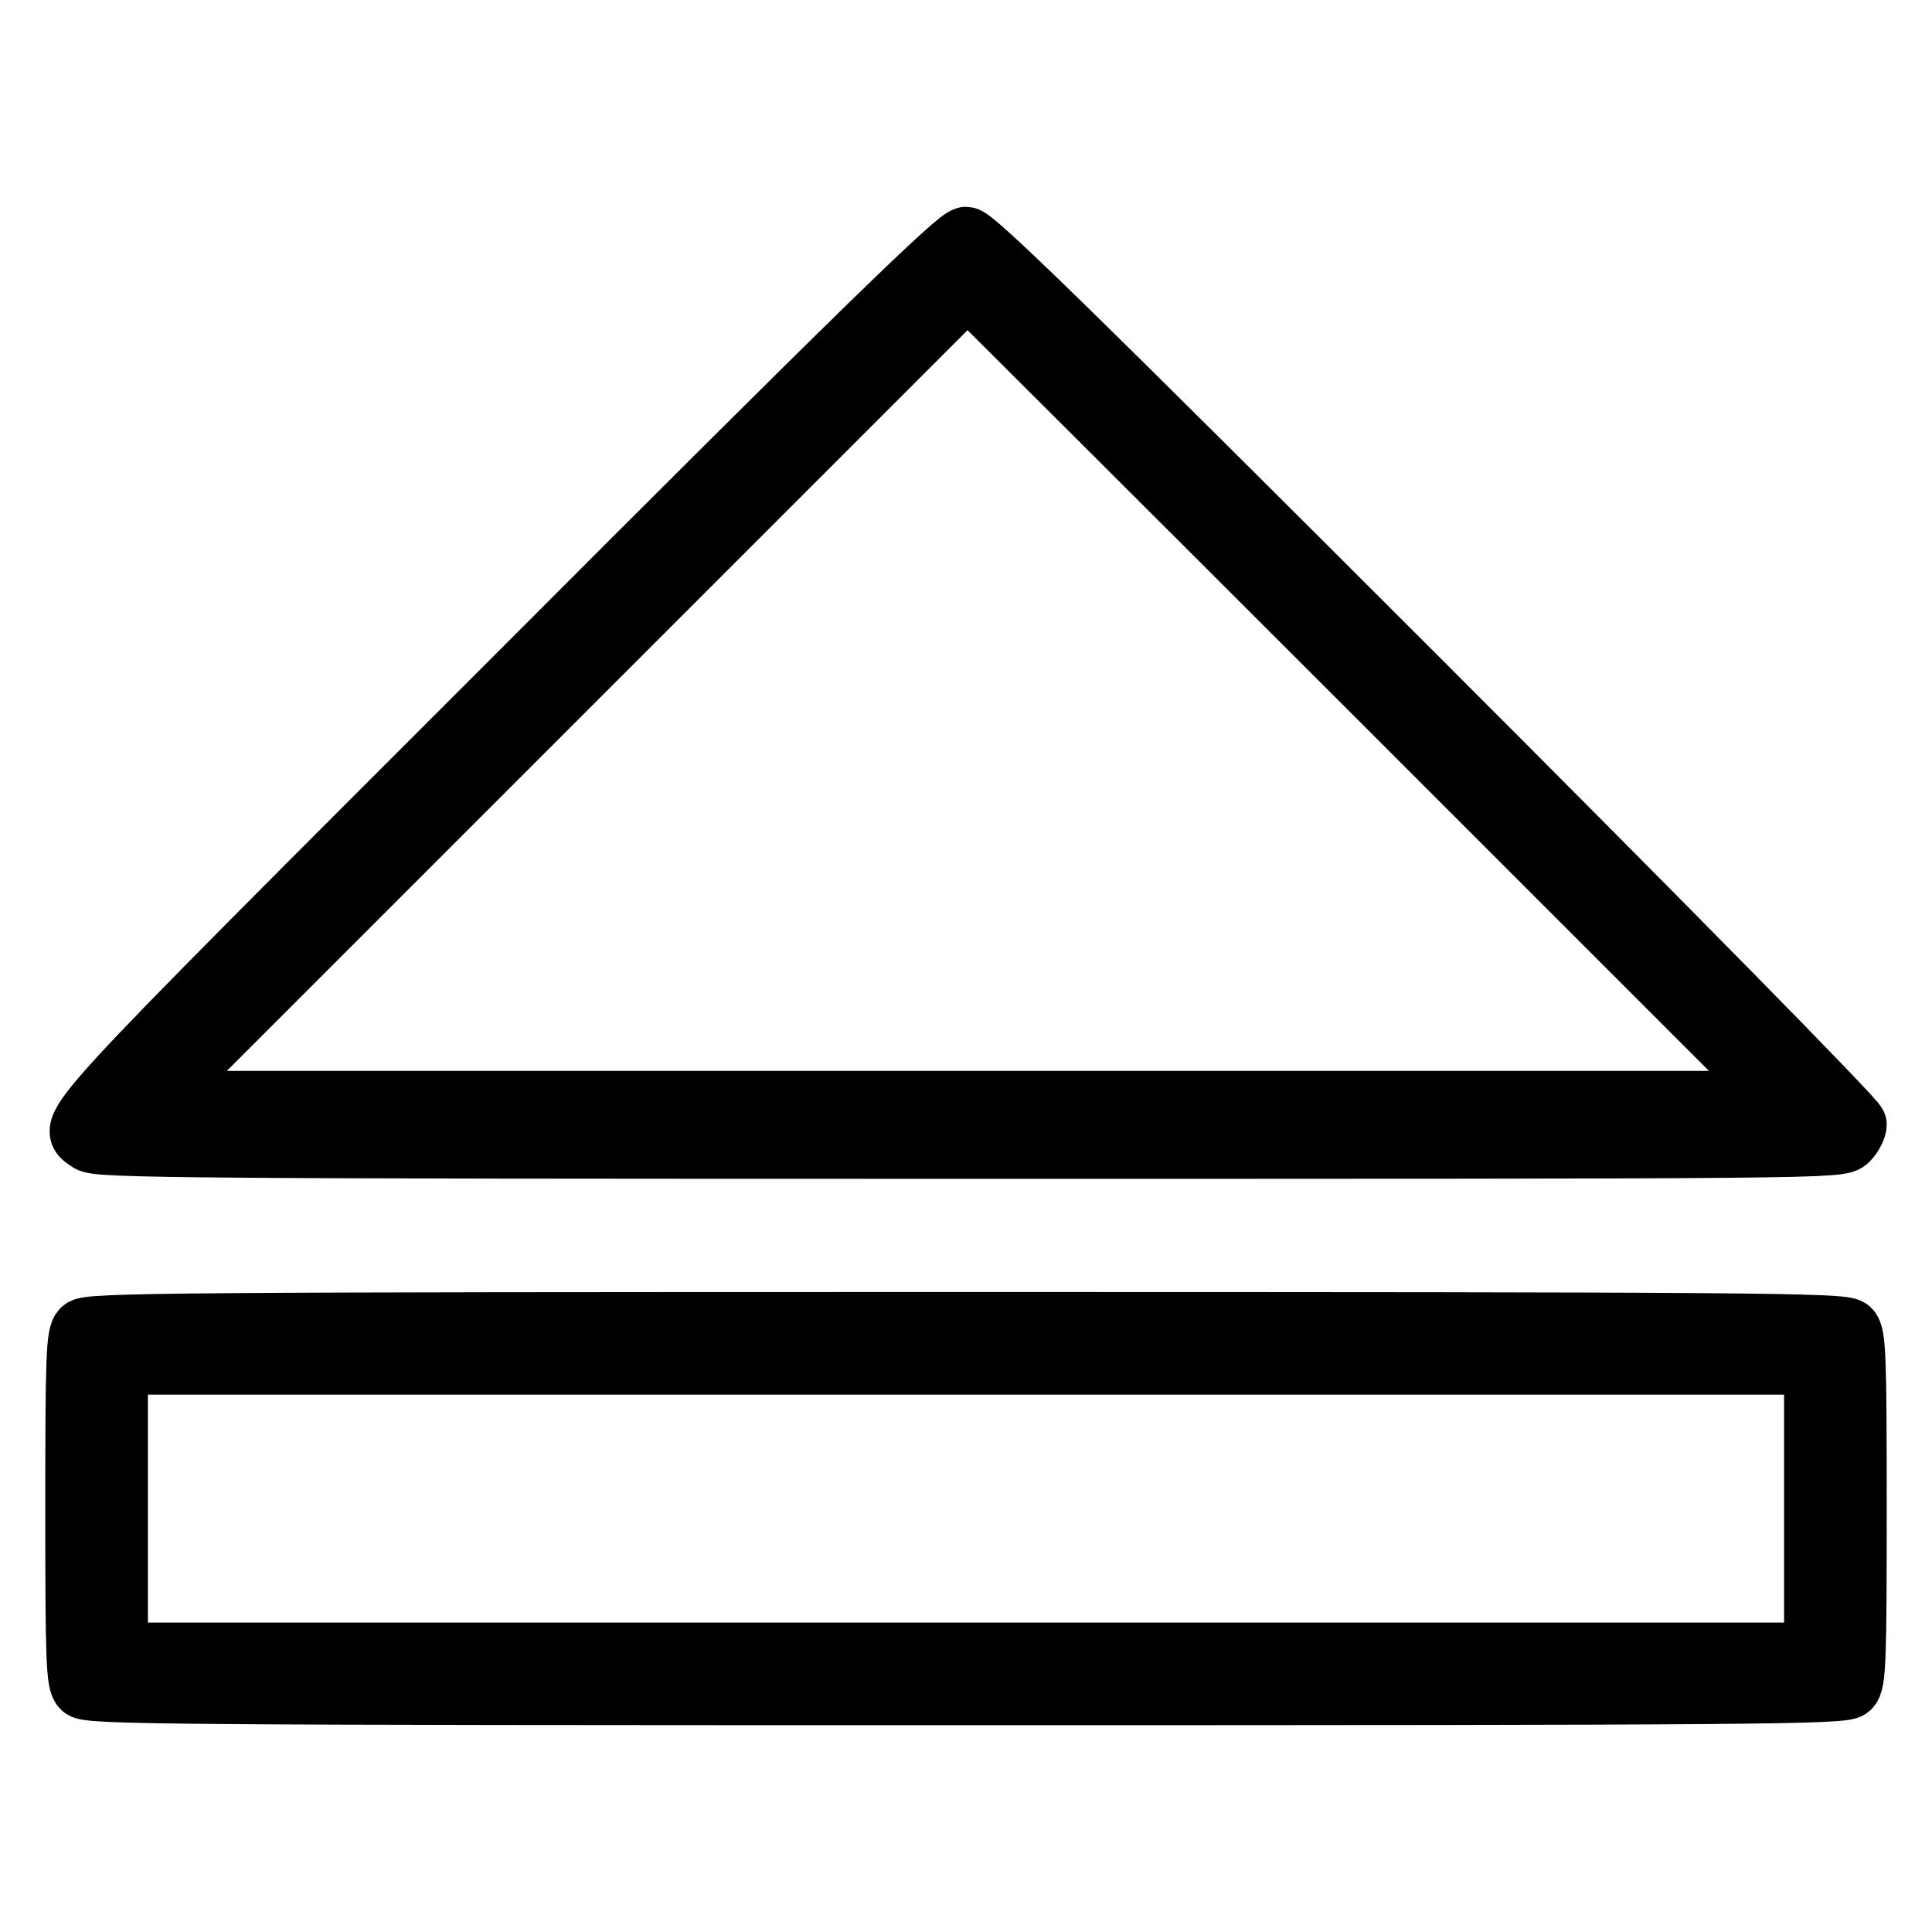
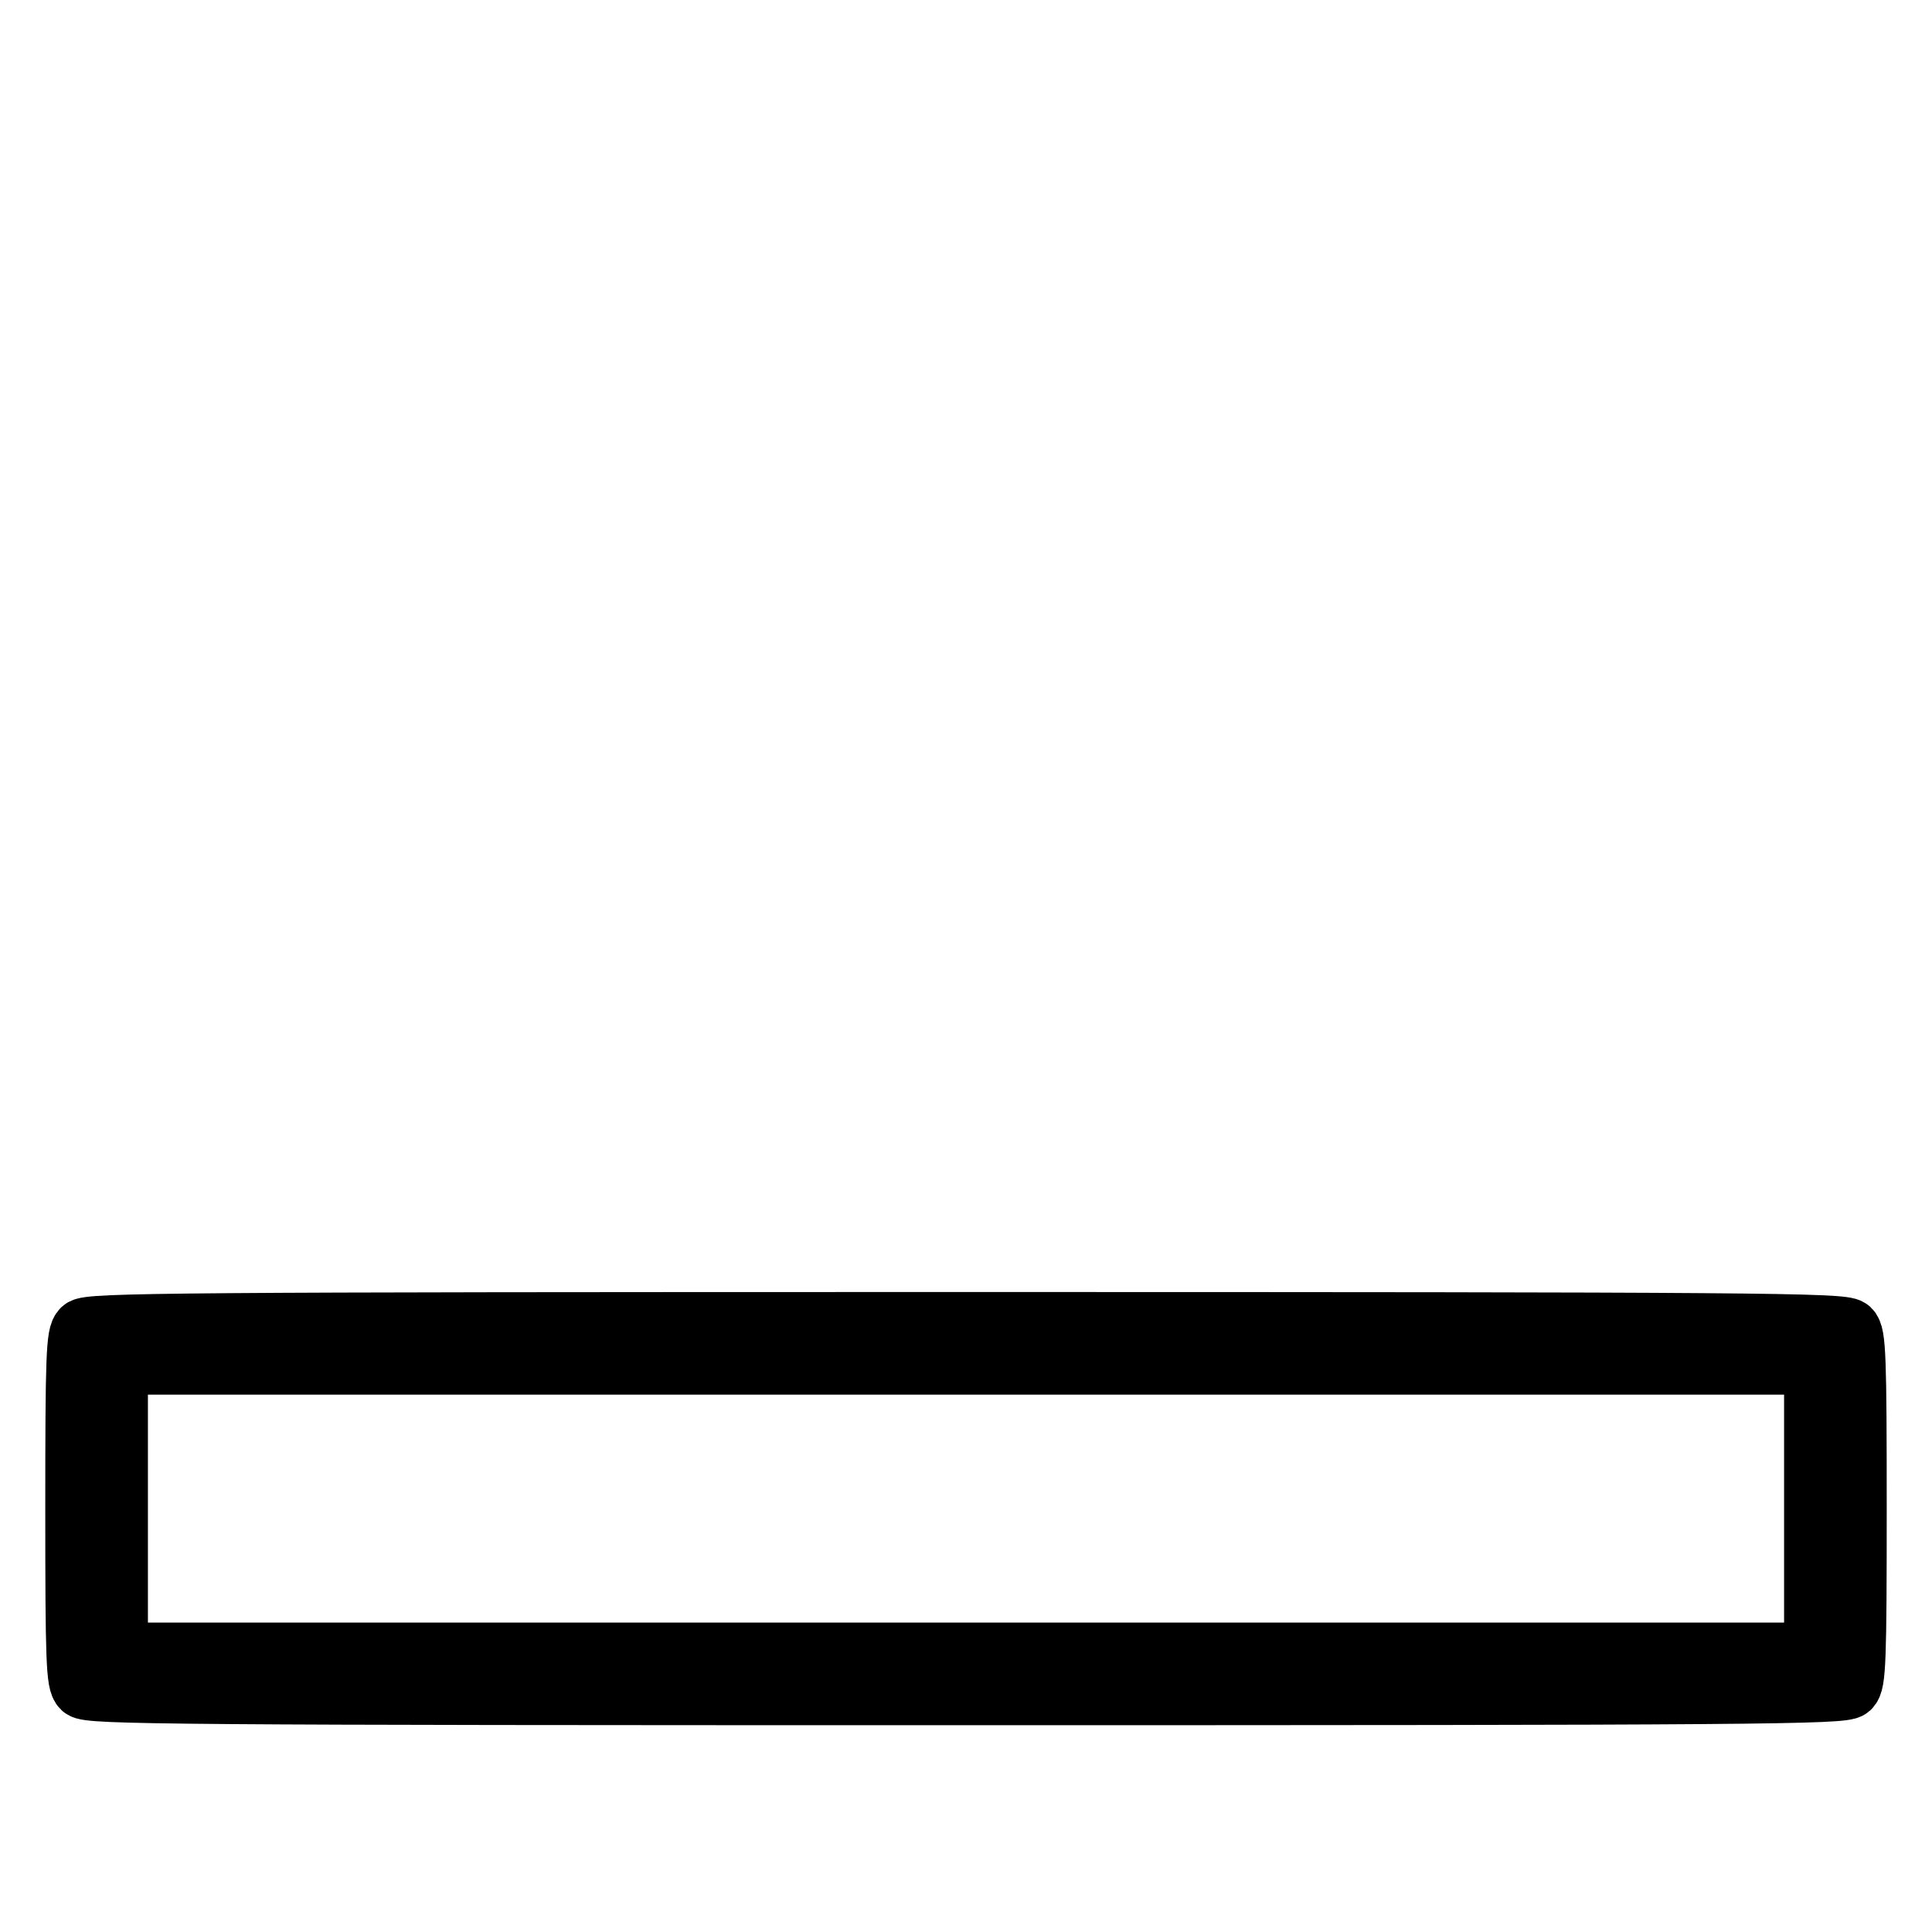
<svg xmlns="http://www.w3.org/2000/svg" version="1.1" x="0px" y="0px" viewBox="0 0 256 256" enable-background="new 0 0 256 256" xml:space="preserve">
  <g>
    <g>
      <g>
-         <path stroke-width="8" fill-opacity="0" stroke="#000000" d="M68.6,89.4c-61.9,61.9-59.9,59.7-56.8,61.9c1.1,0.8,13.1,0.9,116.6,0.9c114.6,0,115.4,0,116.5-1.1c0.6-0.6,1.1-1.6,1.1-2.1c0-0.6-25.6-26.6-58.3-59.3c-46.3-46.3-58.6-58.3-59.7-58.3C126.9,31.4,114.6,43.3,68.6,89.4z M182.2,92l53.9,53.9H128.3H20.4L74.3,92c29.7-29.7,53.9-53.9,53.9-53.9S152.6,62.4,182.2,92z" />
        <path stroke-width="8" fill-opacity="0" stroke="#000000" d="M10.9,176.1c-0.8,0.7-0.9,3.7-0.9,23.8s0.1,23.1,0.9,23.8c0.8,0.8,12.2,0.9,117.1,0.9s116.3-0.1,117.1-0.9c0.8-0.7,0.9-3.7,0.9-23.8s-0.1-23.1-0.9-23.8c-0.8-0.8-12.2-0.9-117.1-0.9S11.7,175.3,10.9,176.1z M240.4,199.9V219H128H15.6v-19.1v-19.1H128h112.4V199.9z" />
      </g>
    </g>
  </g>
</svg>